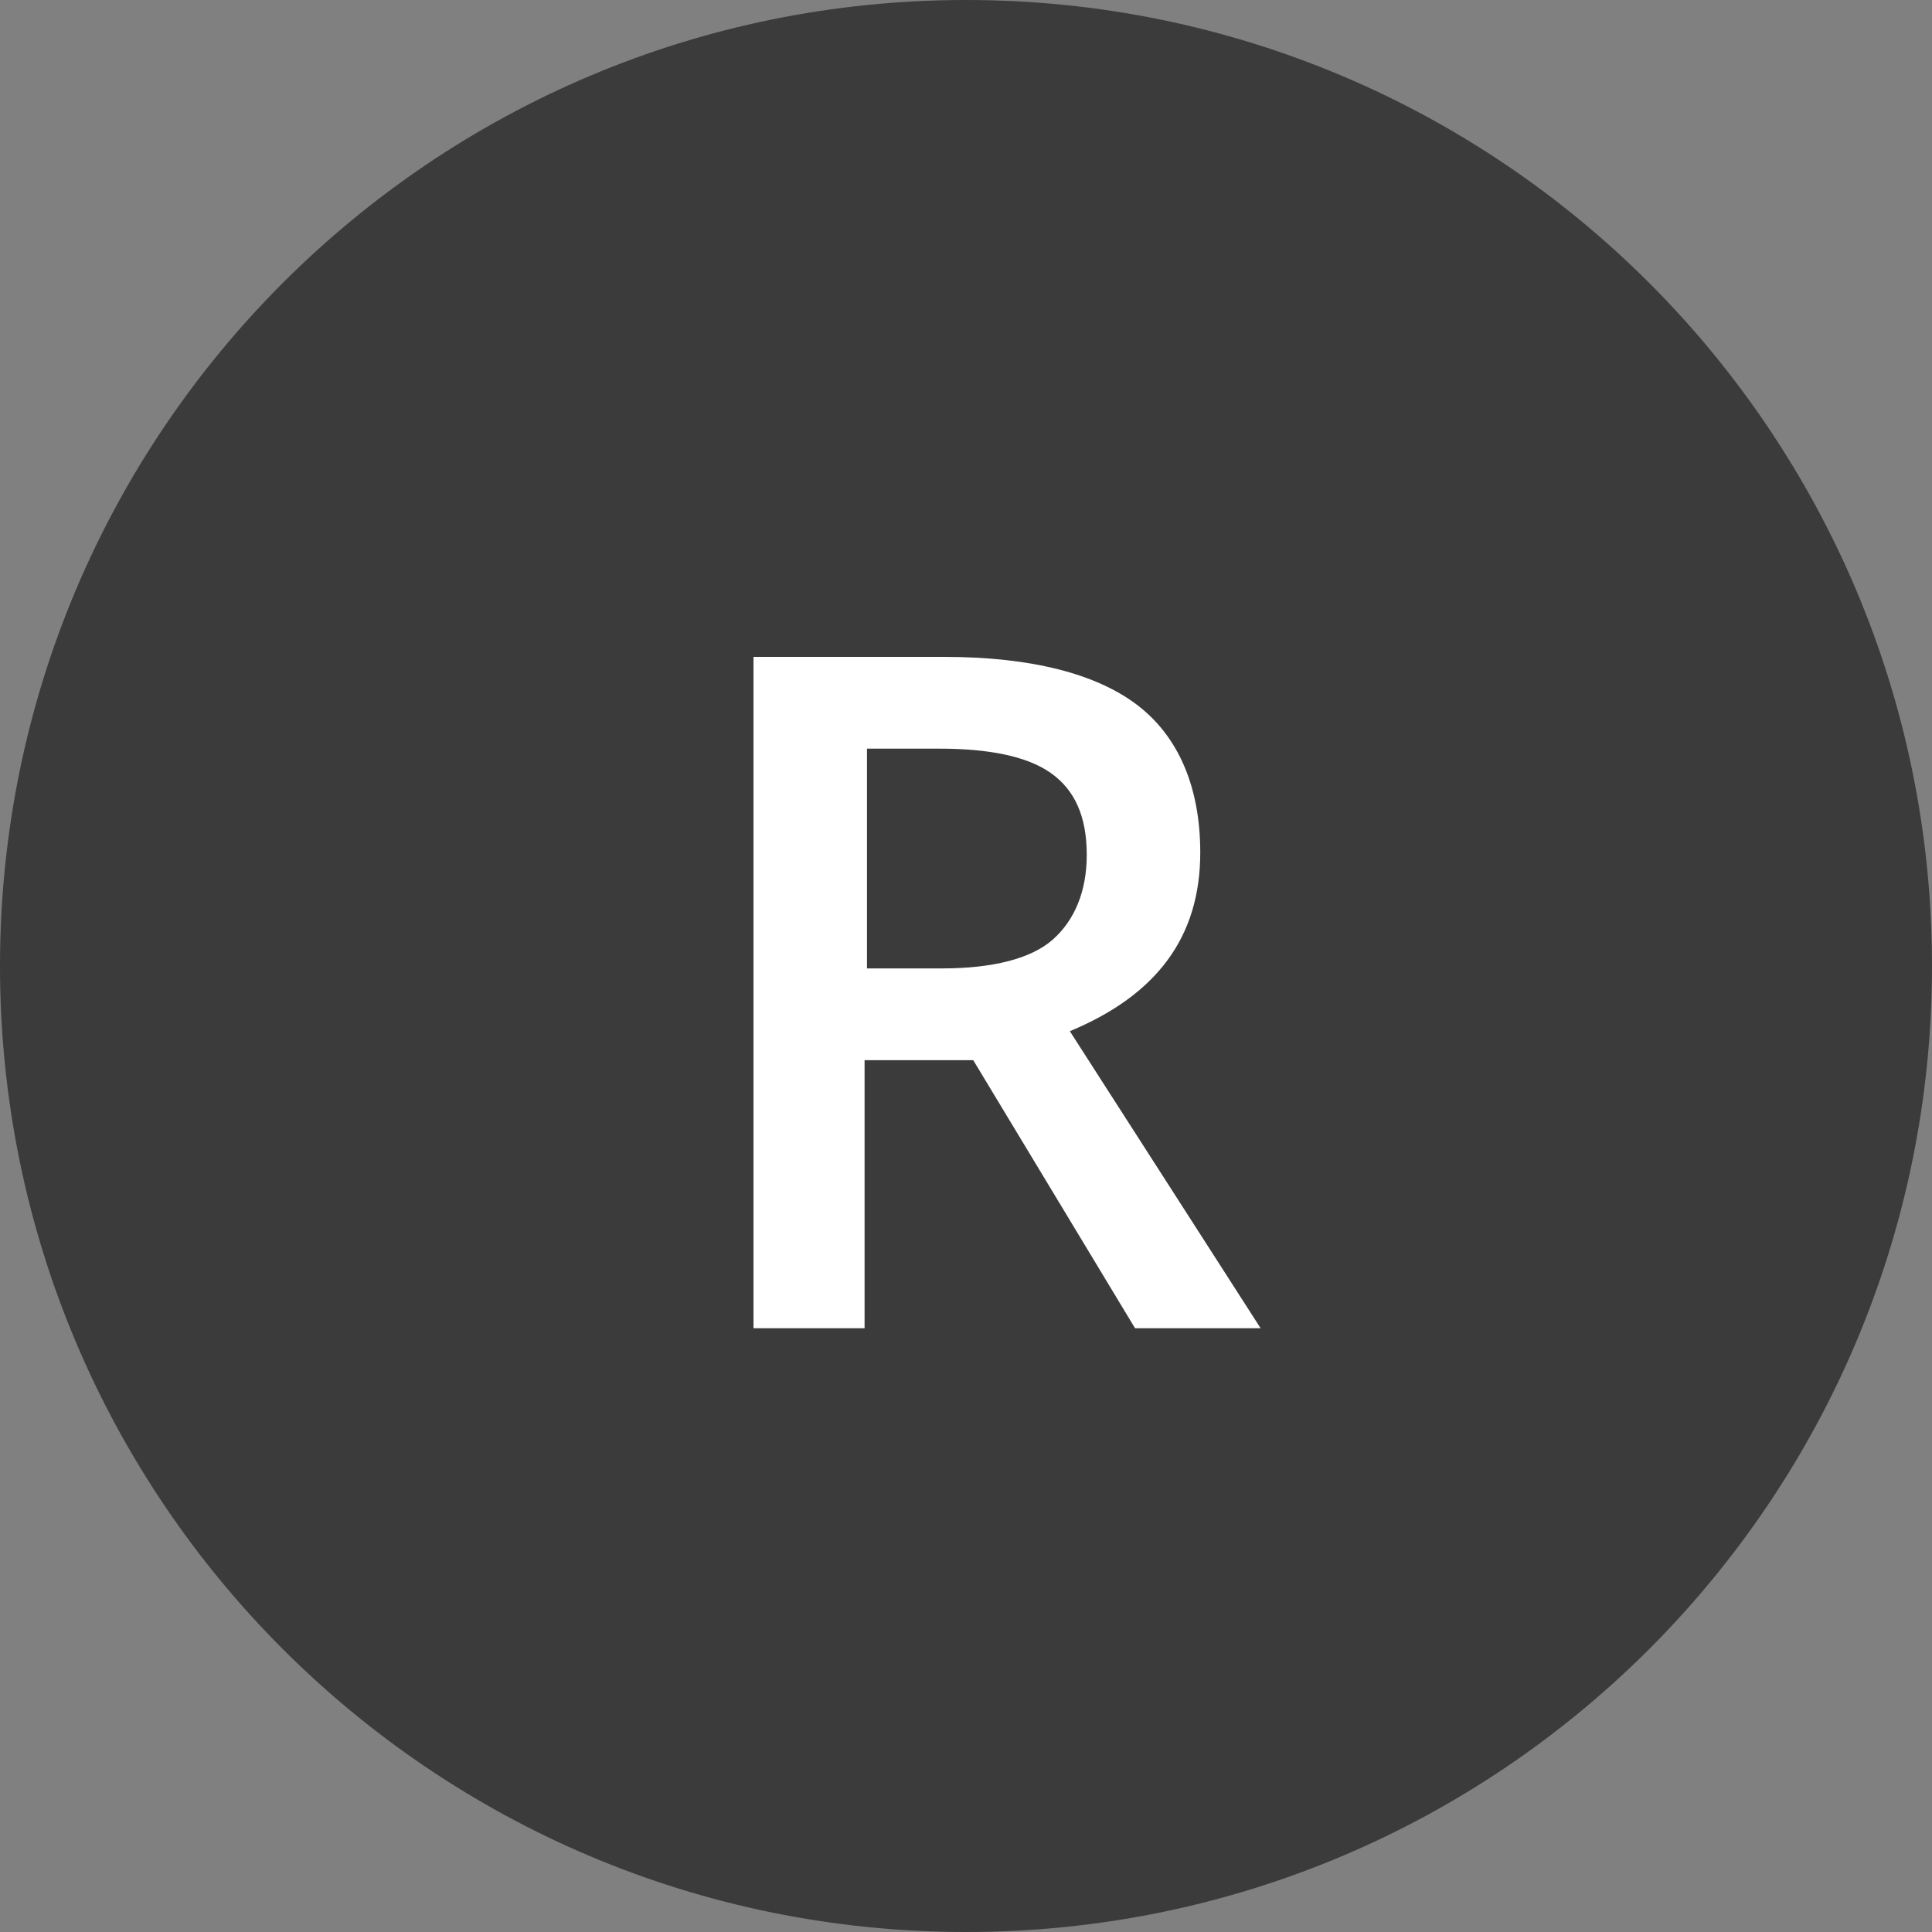
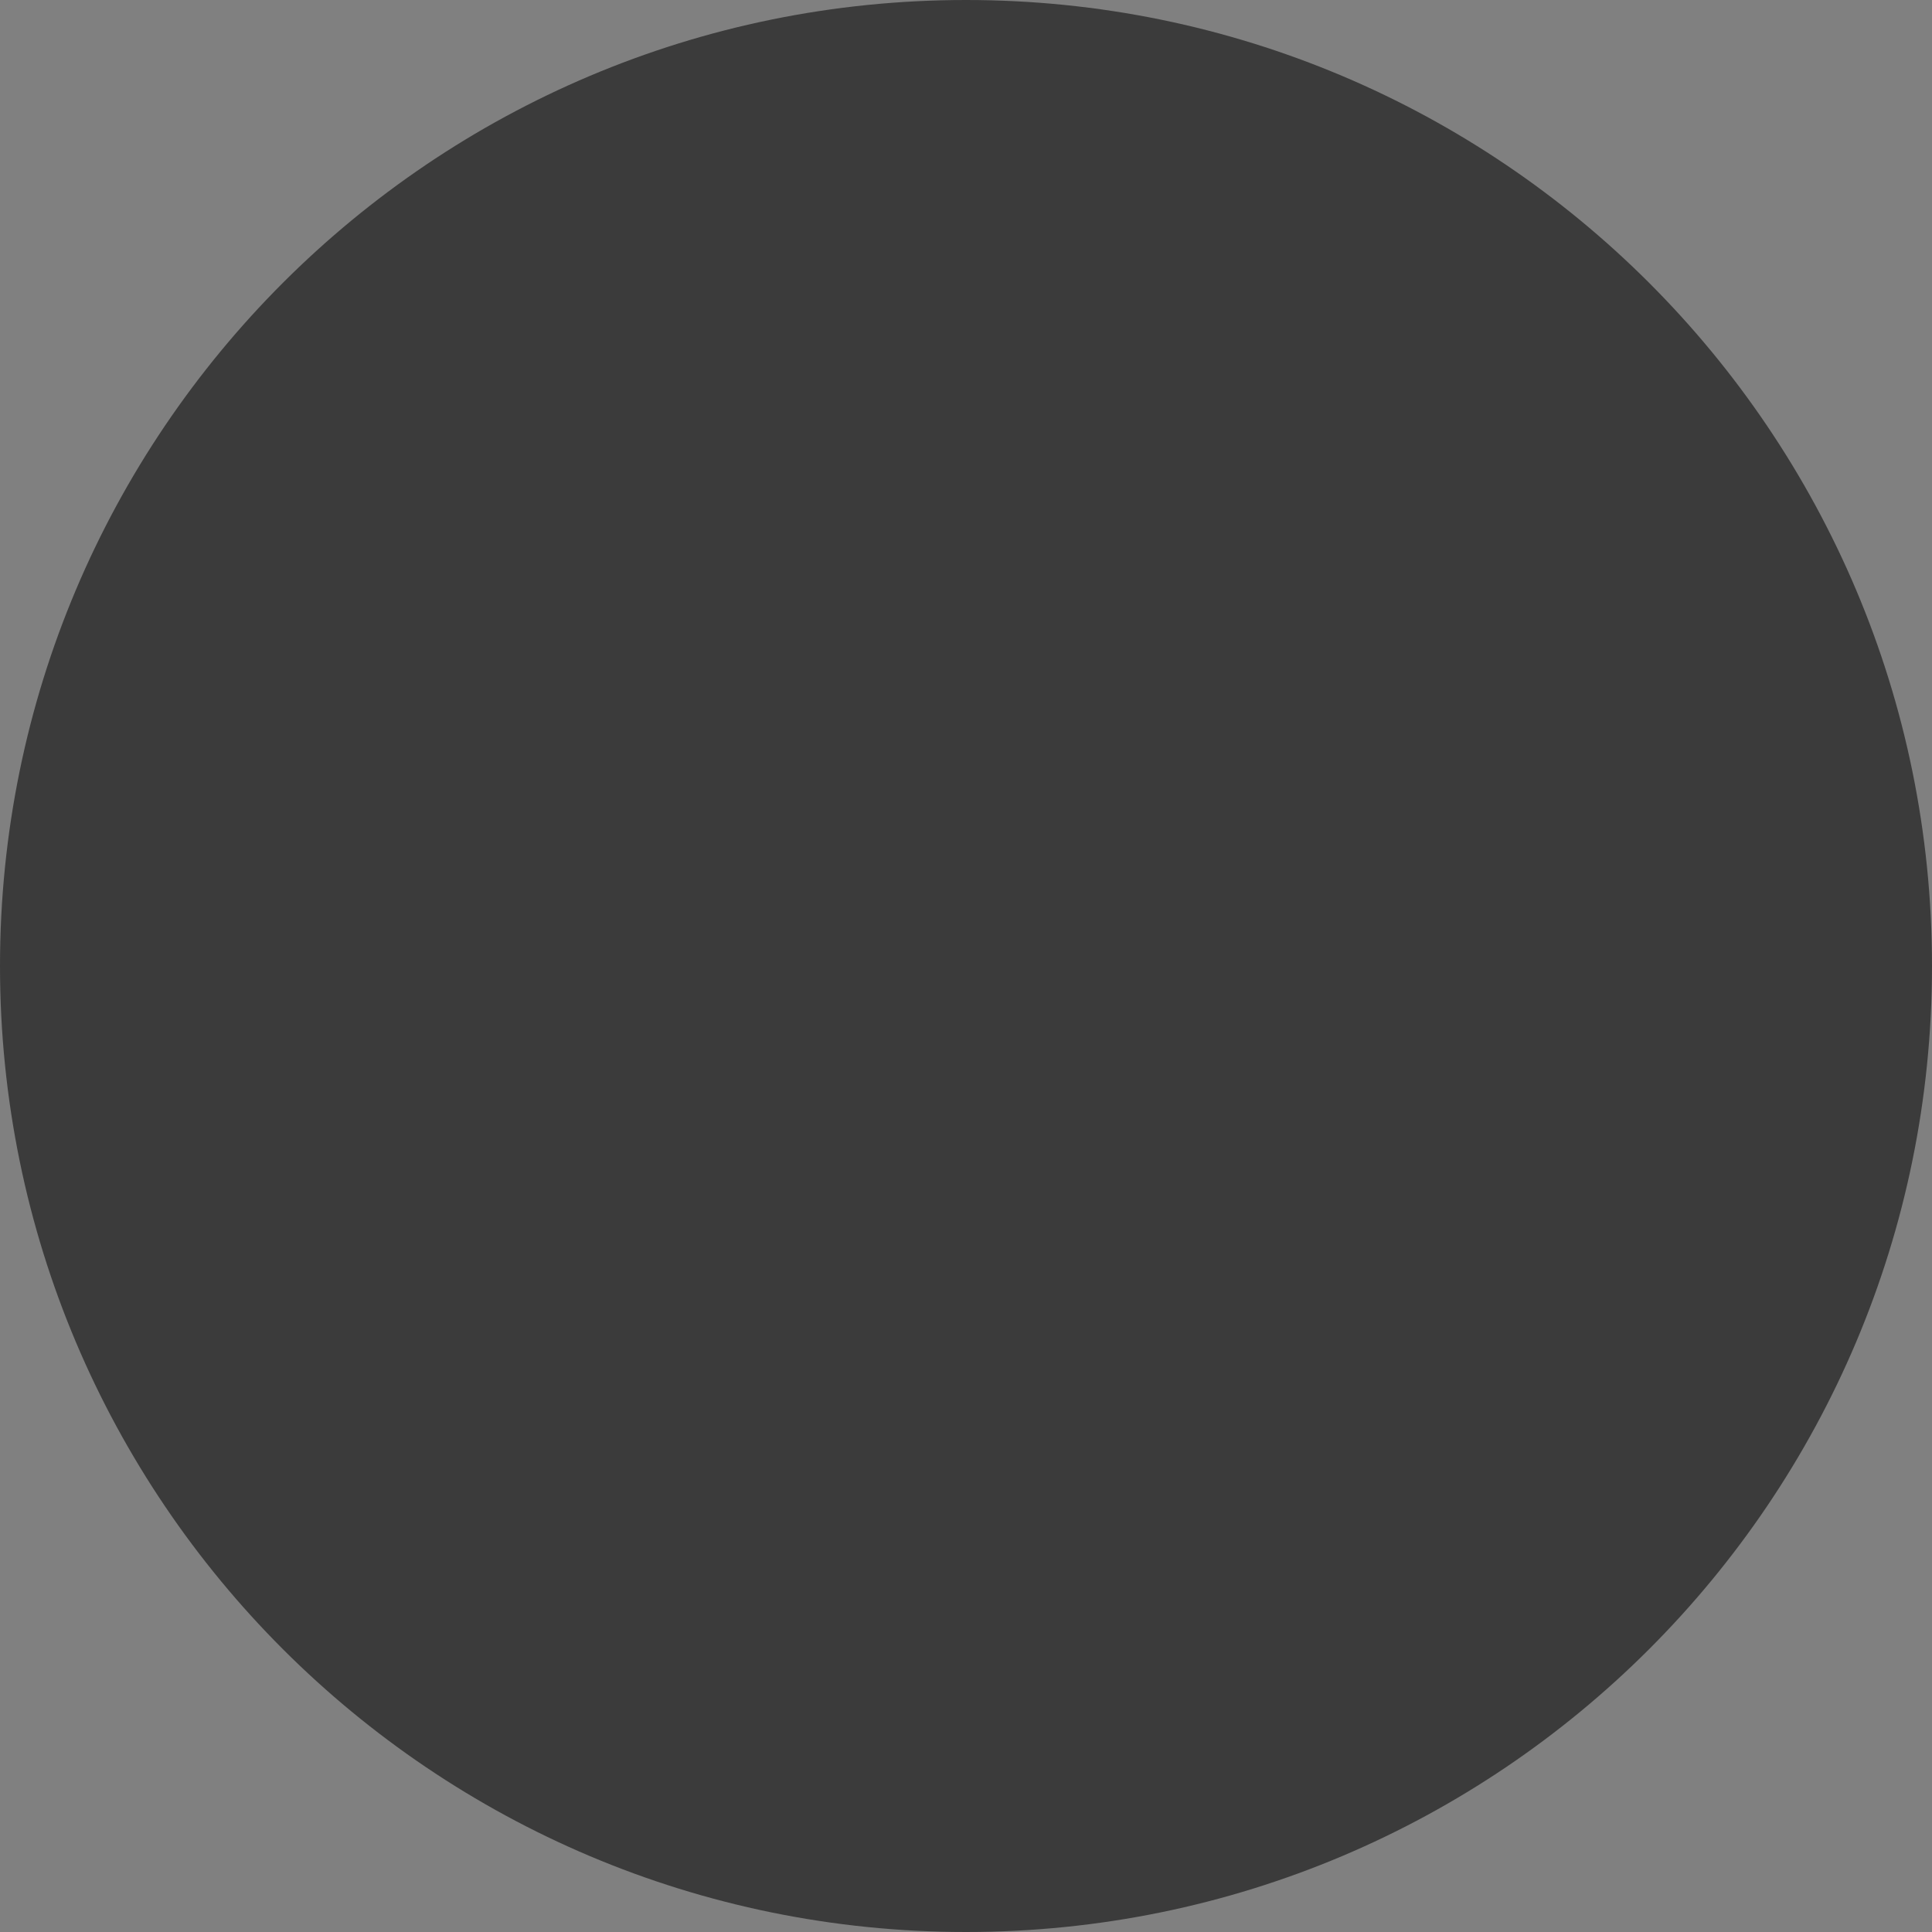
<svg xmlns="http://www.w3.org/2000/svg" version="1.1" id="Livello_1" x="0px" y="0px" viewBox="0 0 80 80" style="enable-background:new 0 0 80 80;" xml:space="preserve">
  <rect x="0" y="0" width="80" height="80" fill="#808080" stroke="none" />
  <style type="text/css">
	.st0{fill:#3B3B3B;}
	.st1{enable-background:new    ;}
	.st2{fill:#FFFFFF;}
</style>
  <g id="Raggruppa_821" transform="translate(13279 21037)">
    <path id="Tracciato_1066" class="st0" d="M-13239-21037c22.1,0,40,17.9,40,40s-17.9,40-40,40s-40-17.9-40-40   S-13261.1-21037-13239-21037z" />
    <g class="st1">
-       <path class="st2" d="M-13243.2-20993.1v11.1h-4.6v-27.8h7.9c3.6,0,6.3,0.7,8,2s2.6,3.4,2.6,6.1c0,3.5-1.8,5.9-5.4,7.4l7.9,12.3    h-5.2l-6.7-11.1H-13243.2z M-13243.2-20996.9h3.2c2.1,0,3.7-0.4,4.6-1.2s1.4-2,1.4-3.5c0-1.6-0.5-2.7-1.5-3.4s-2.6-1-4.6-1h-3    V-20996.9z" />
-     </g>
+       </g>
  </g>
</svg>